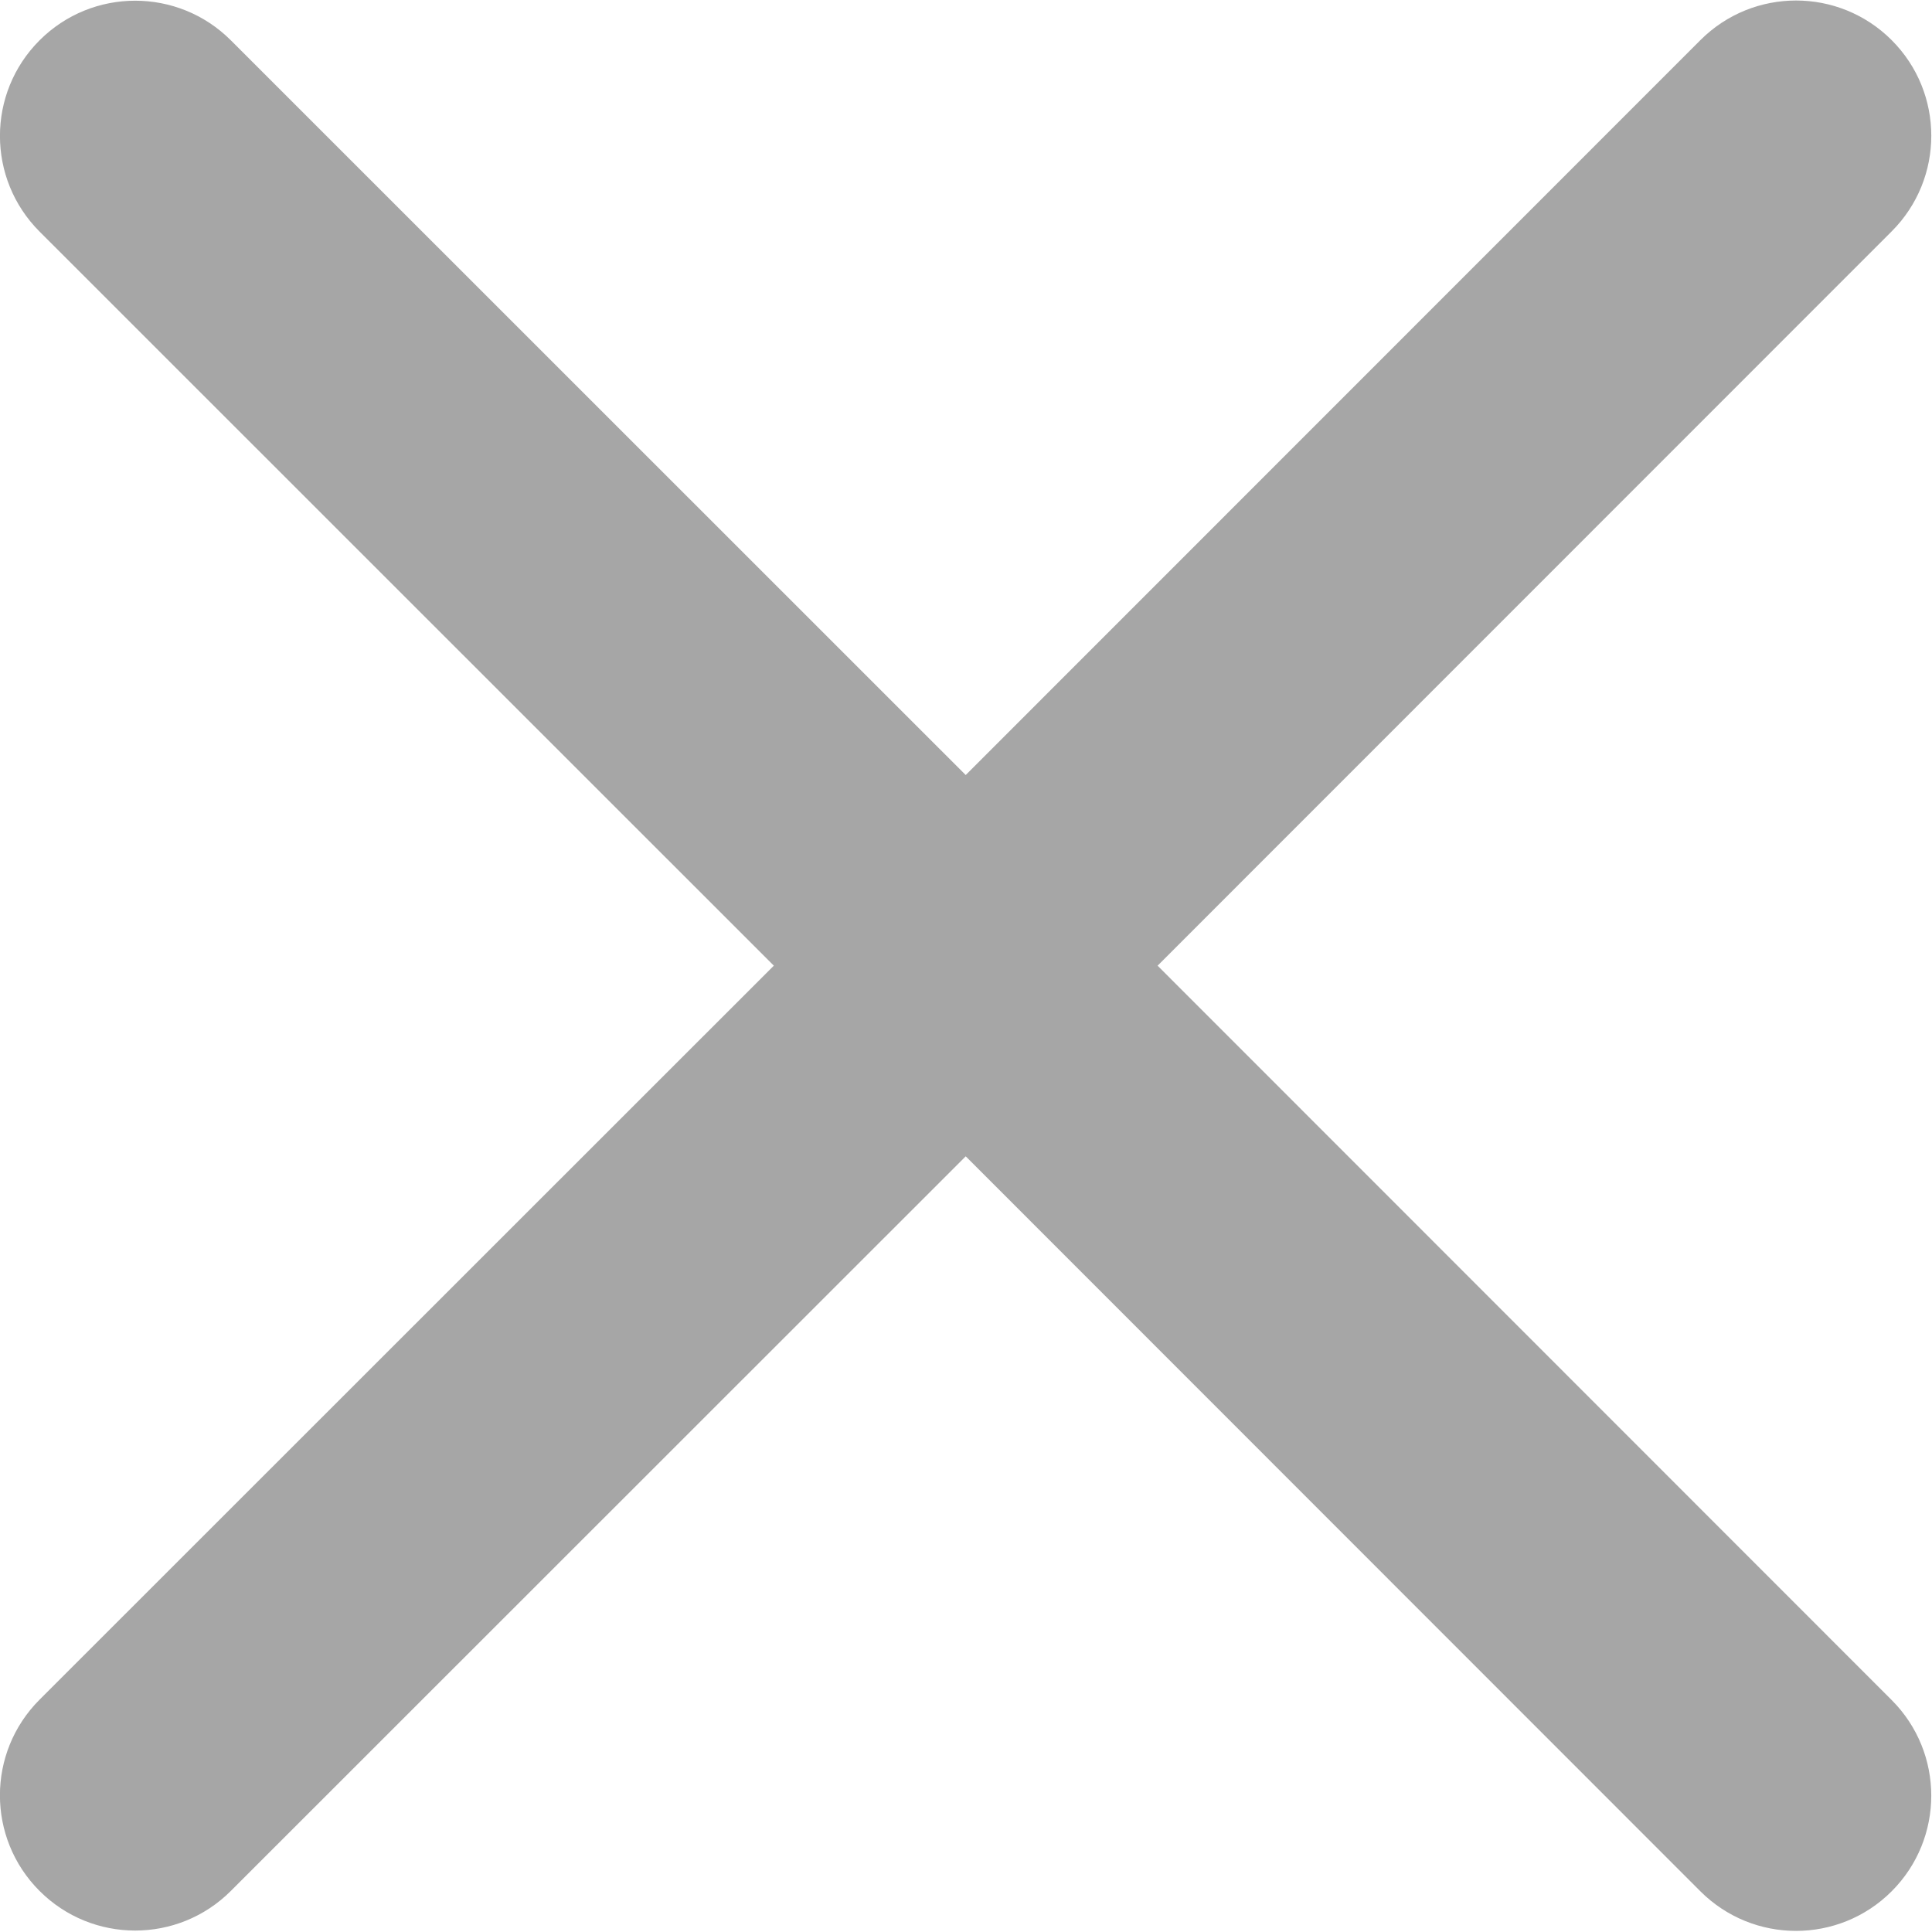
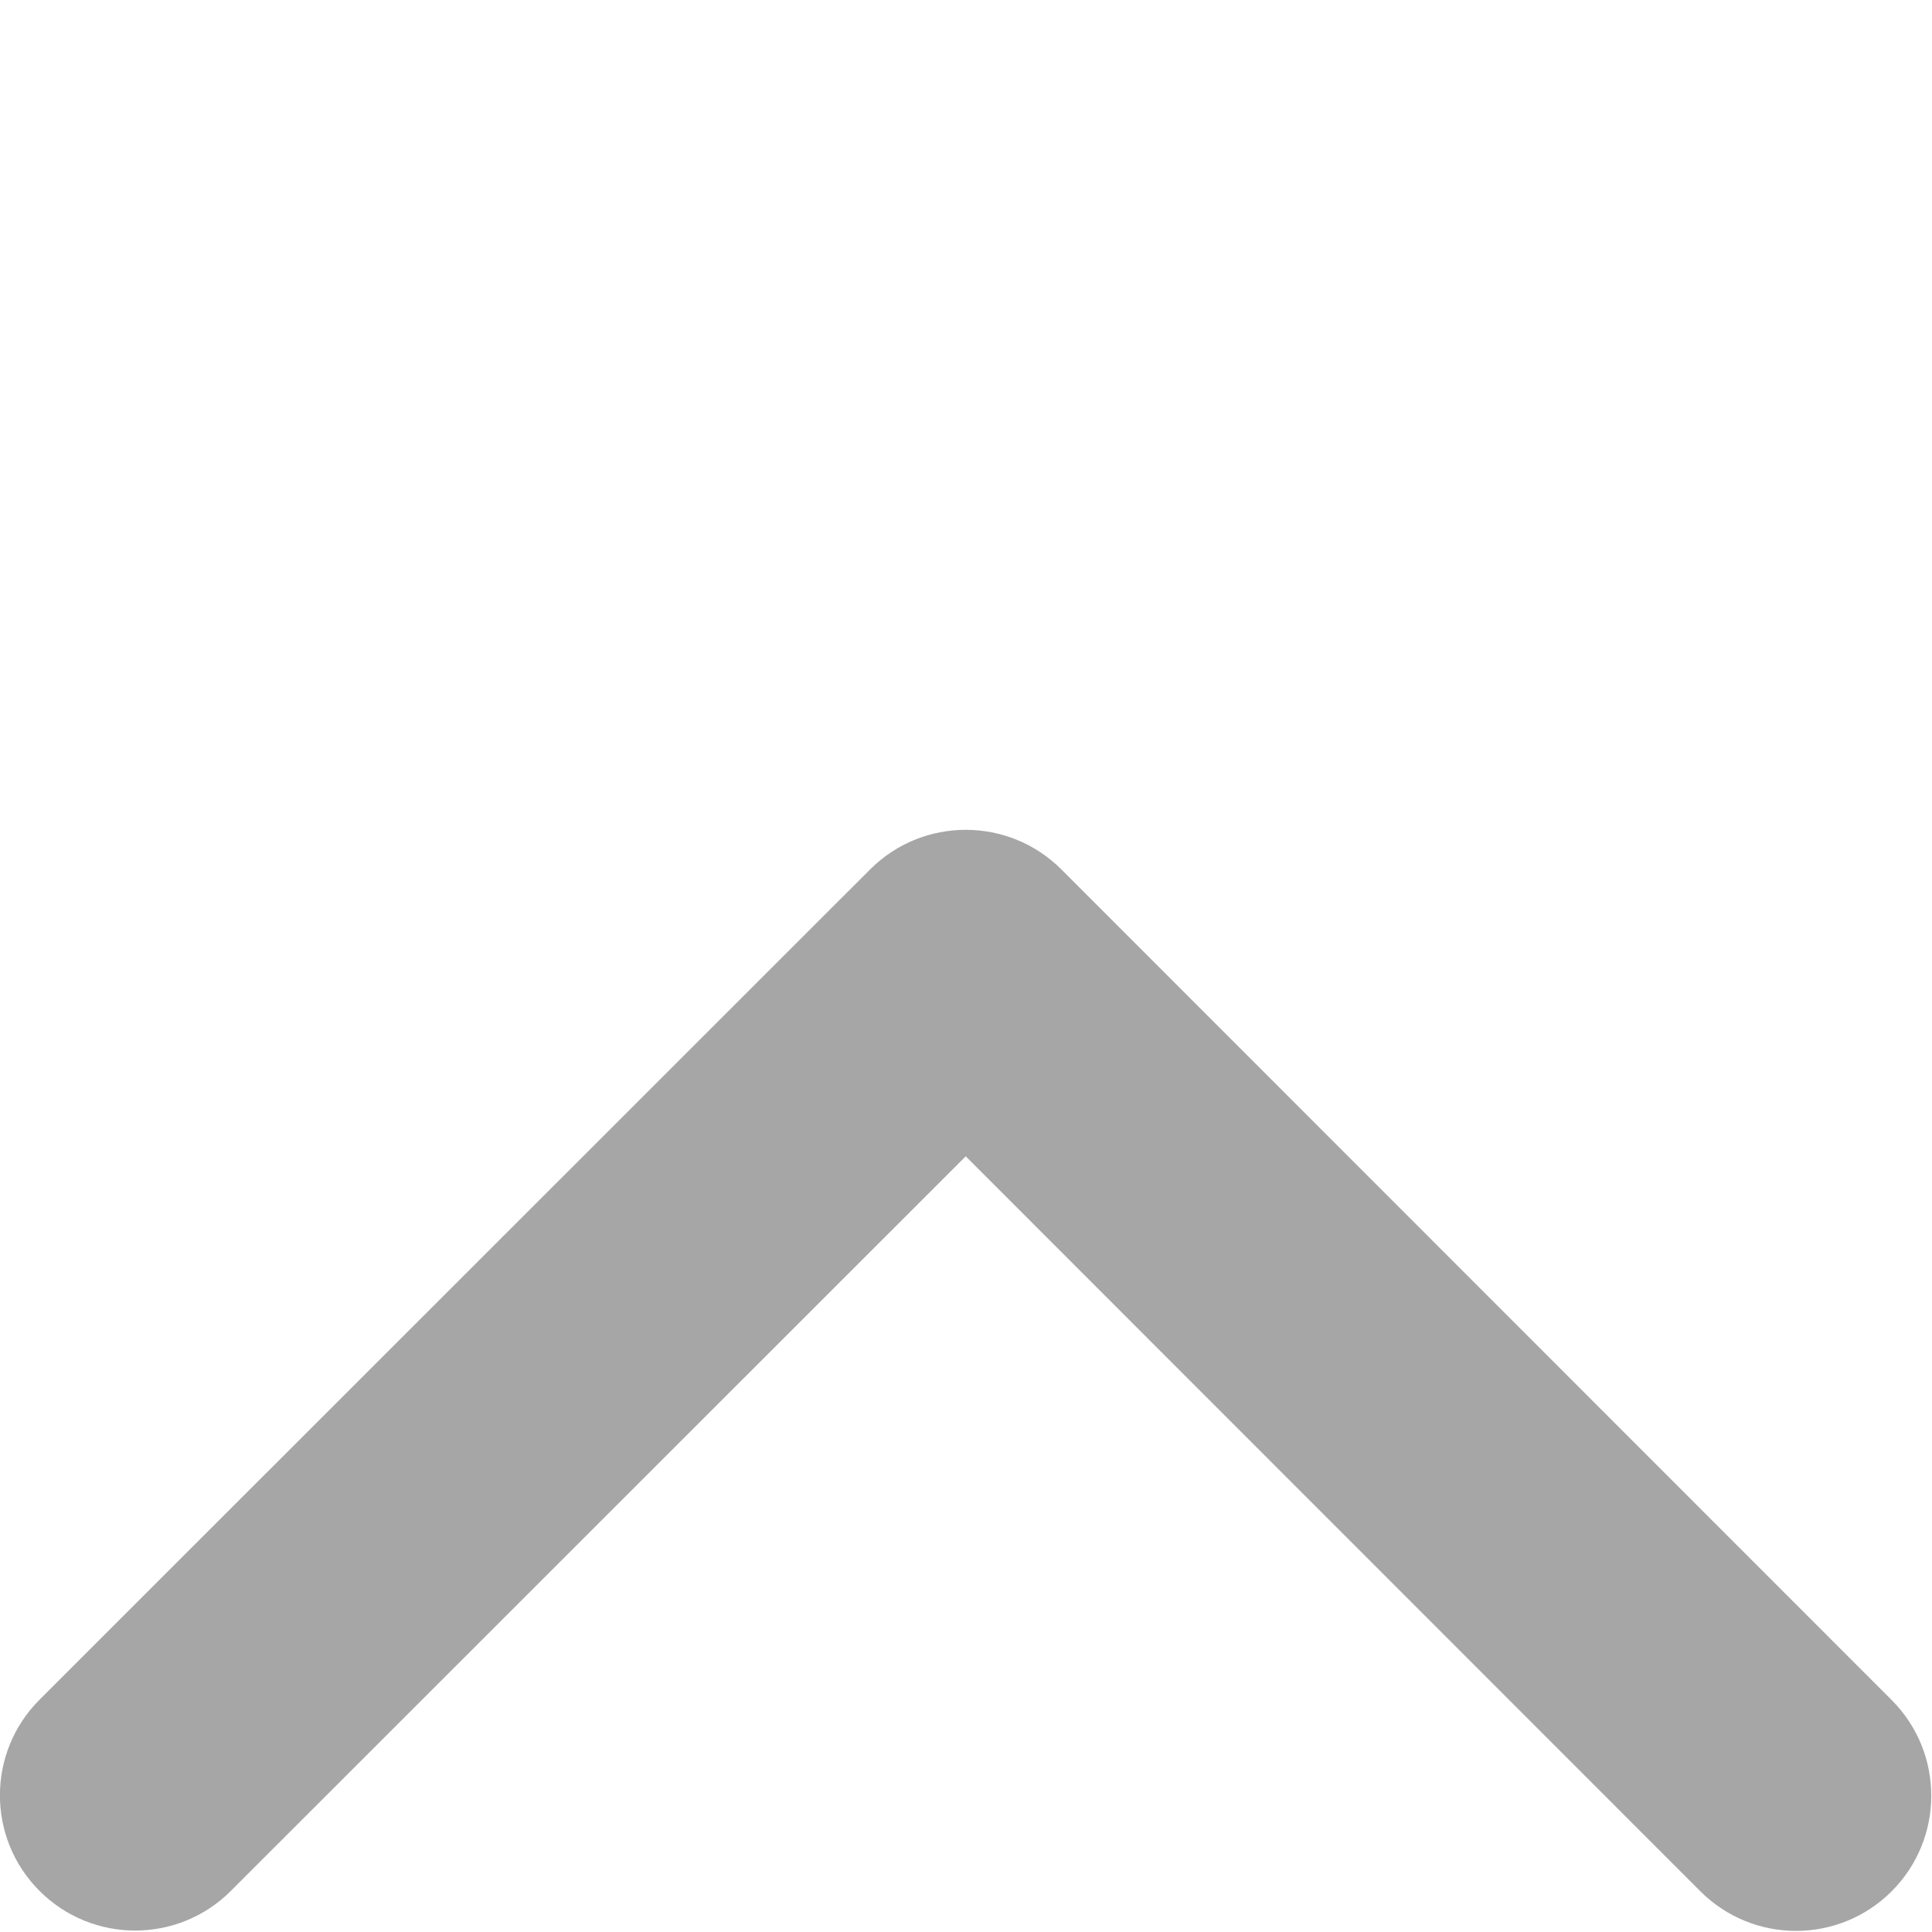
<svg xmlns="http://www.w3.org/2000/svg" width="100%" height="100%" viewBox="0 0 452 452" version="1.1" xml:space="preserve" style="fill-rule:evenodd;clip-rule:evenodd;stroke-linejoin:round;stroke-miterlimit:1.414;">
  <path d="M225.949,194.141c8.098,0.001 16.194,3.095 22.367,9.267l194.247,194.323c12.357,12.361 12.353,32.399 -0.008,44.751c-12.356,12.351 -32.39,12.347 -44.748,-0.009l-171.873,-171.947l-171.938,171.876c-12.361,12.352 -32.393,12.348 -44.744,-0.009c-12.363,-12.356 -12.359,-32.394 0.008,-44.751l194.318,-194.249c6.178,-6.171 14.276,-9.254 22.371,-9.252Z" style="fill:#a6a6a6;fill-rule:nonzero;" />
-   <path d="M225.94,257.706c-8.098,0.001 -16.196,-3.09 -22.37,-9.26l-194.31,-194.261c-12.36,-12.357 -12.363,-32.395 -0.006,-44.751c12.353,-12.355 32.387,-12.358 44.748,-0.006l171.928,171.893l171.883,-171.931c12.358,-12.356 32.39,-12.359 44.744,-0.006c12.367,12.352 12.37,32.39 0.006,44.751l-194.255,194.311c-6.177,6.173 -14.273,9.259 -22.368,9.26Z" style="fill:#a6a6a6;fill-rule:nonzero;" />
</svg>